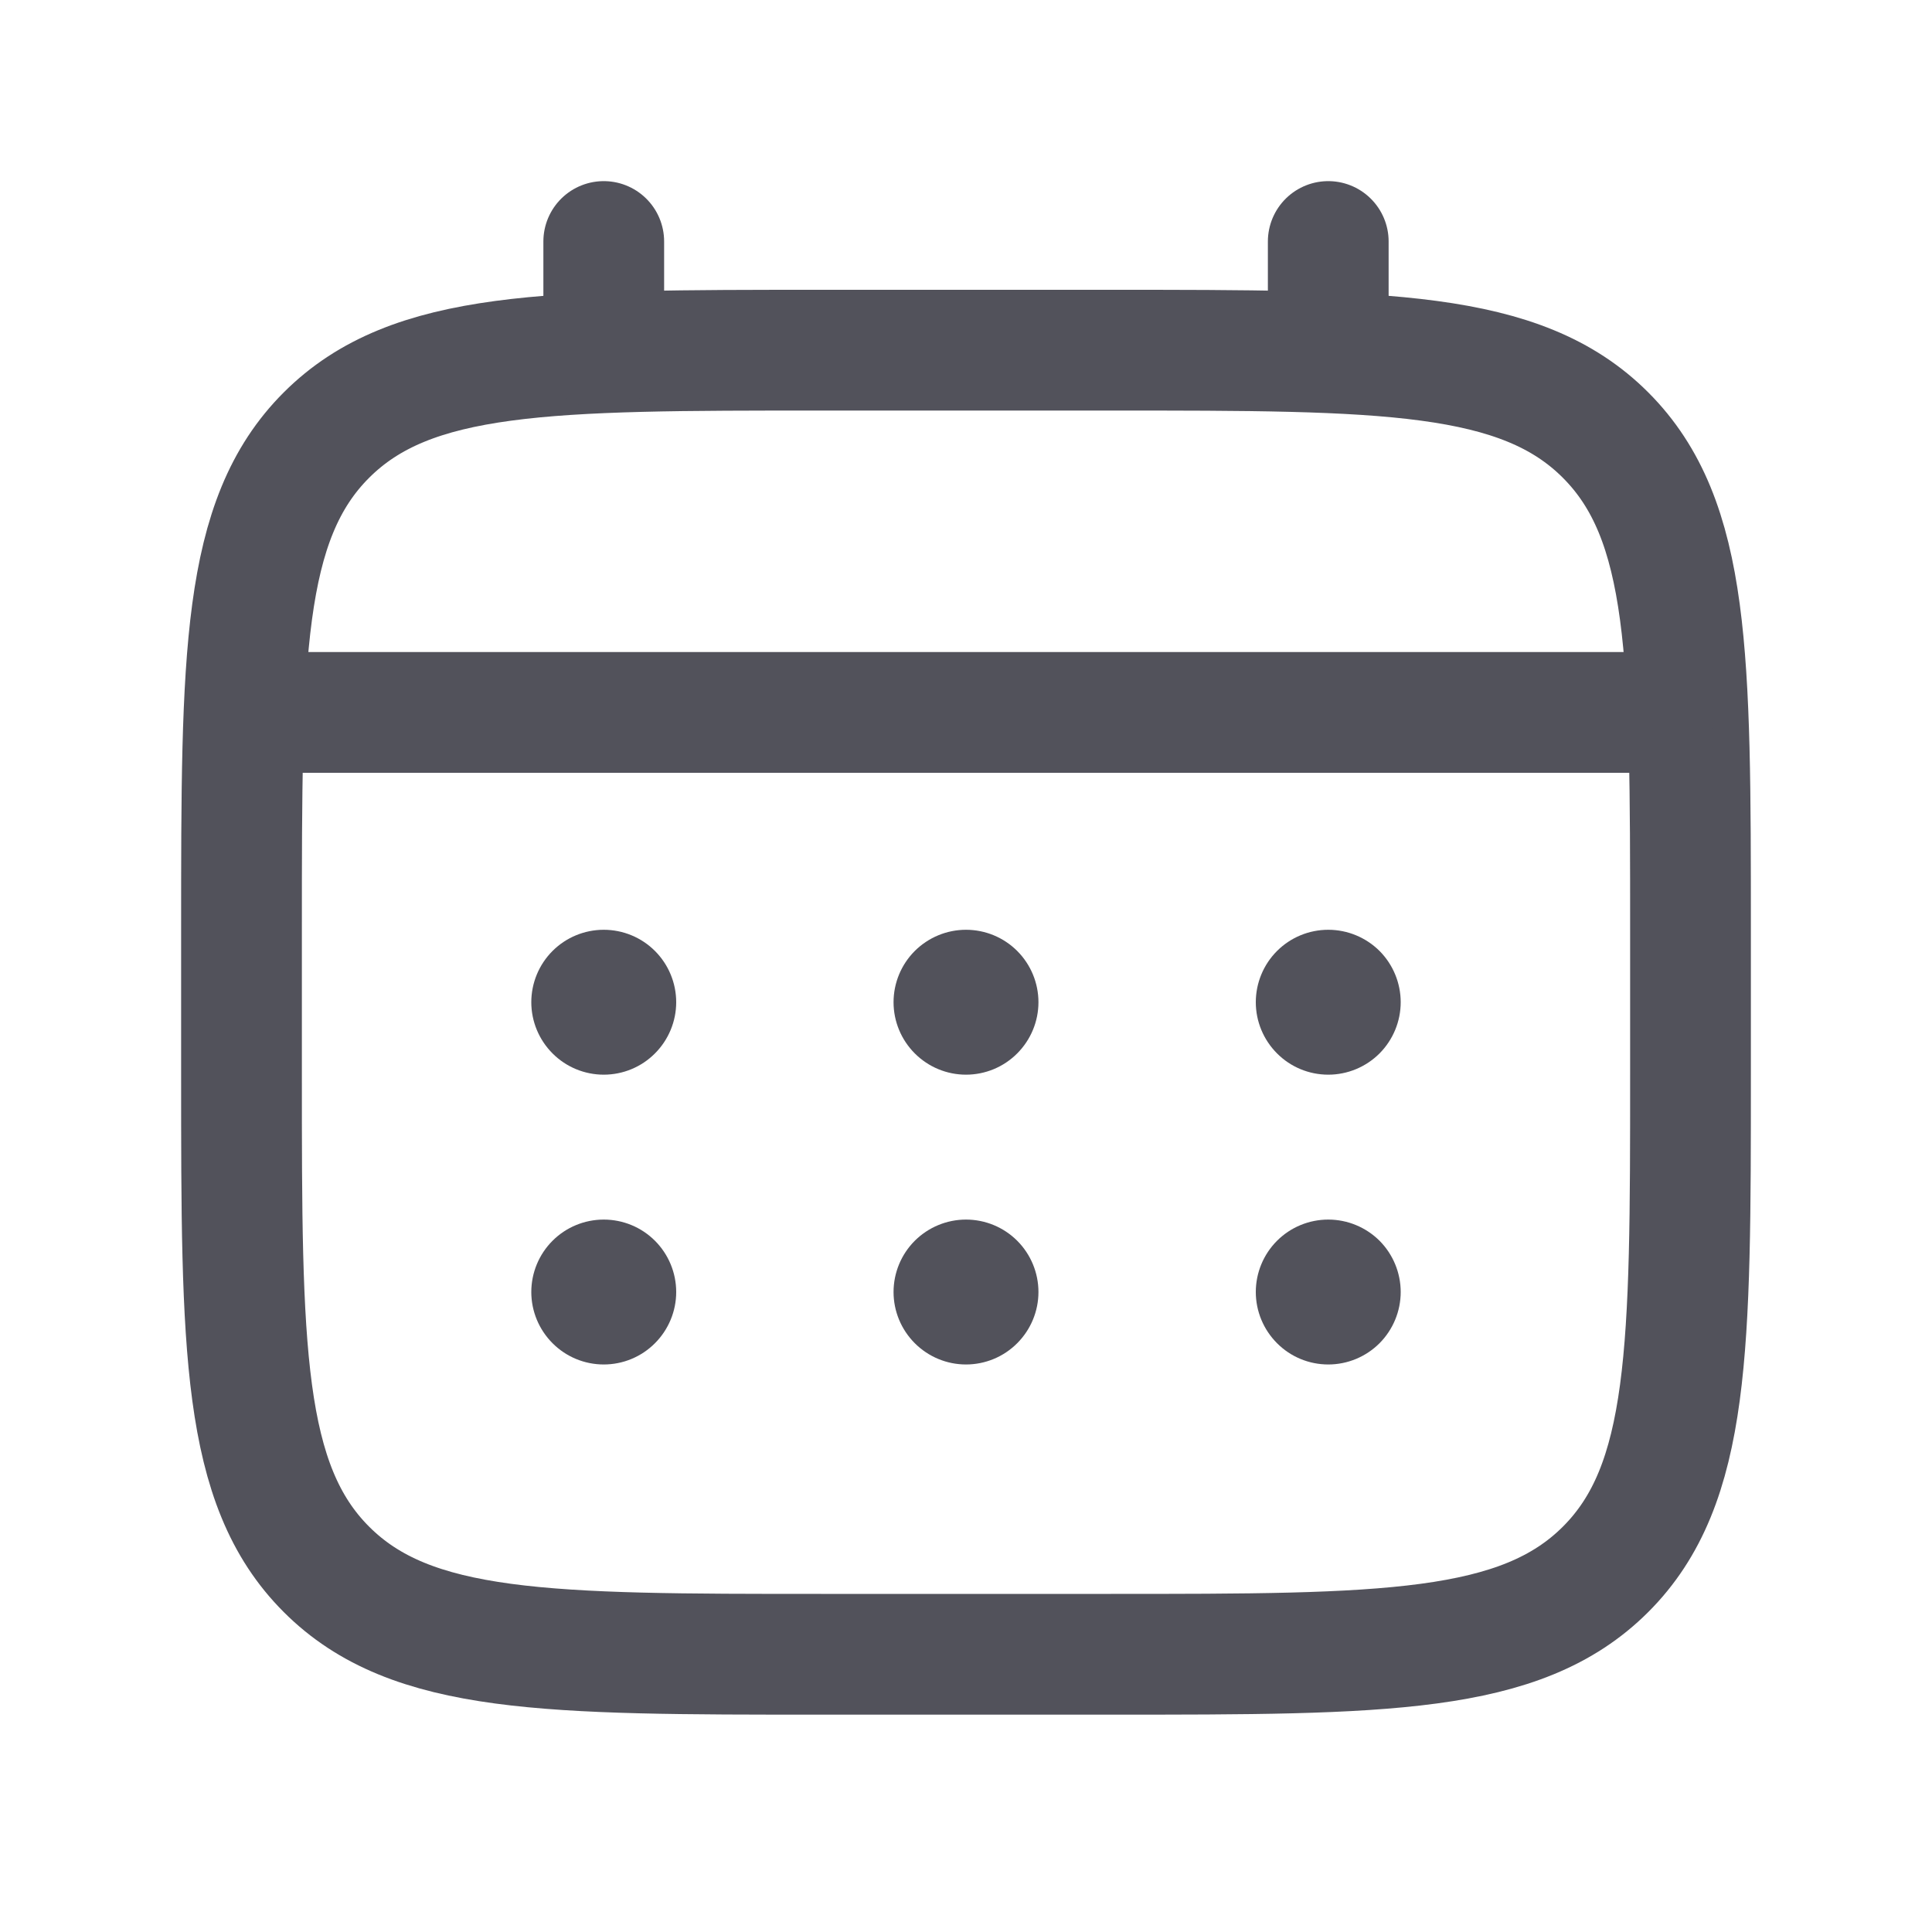
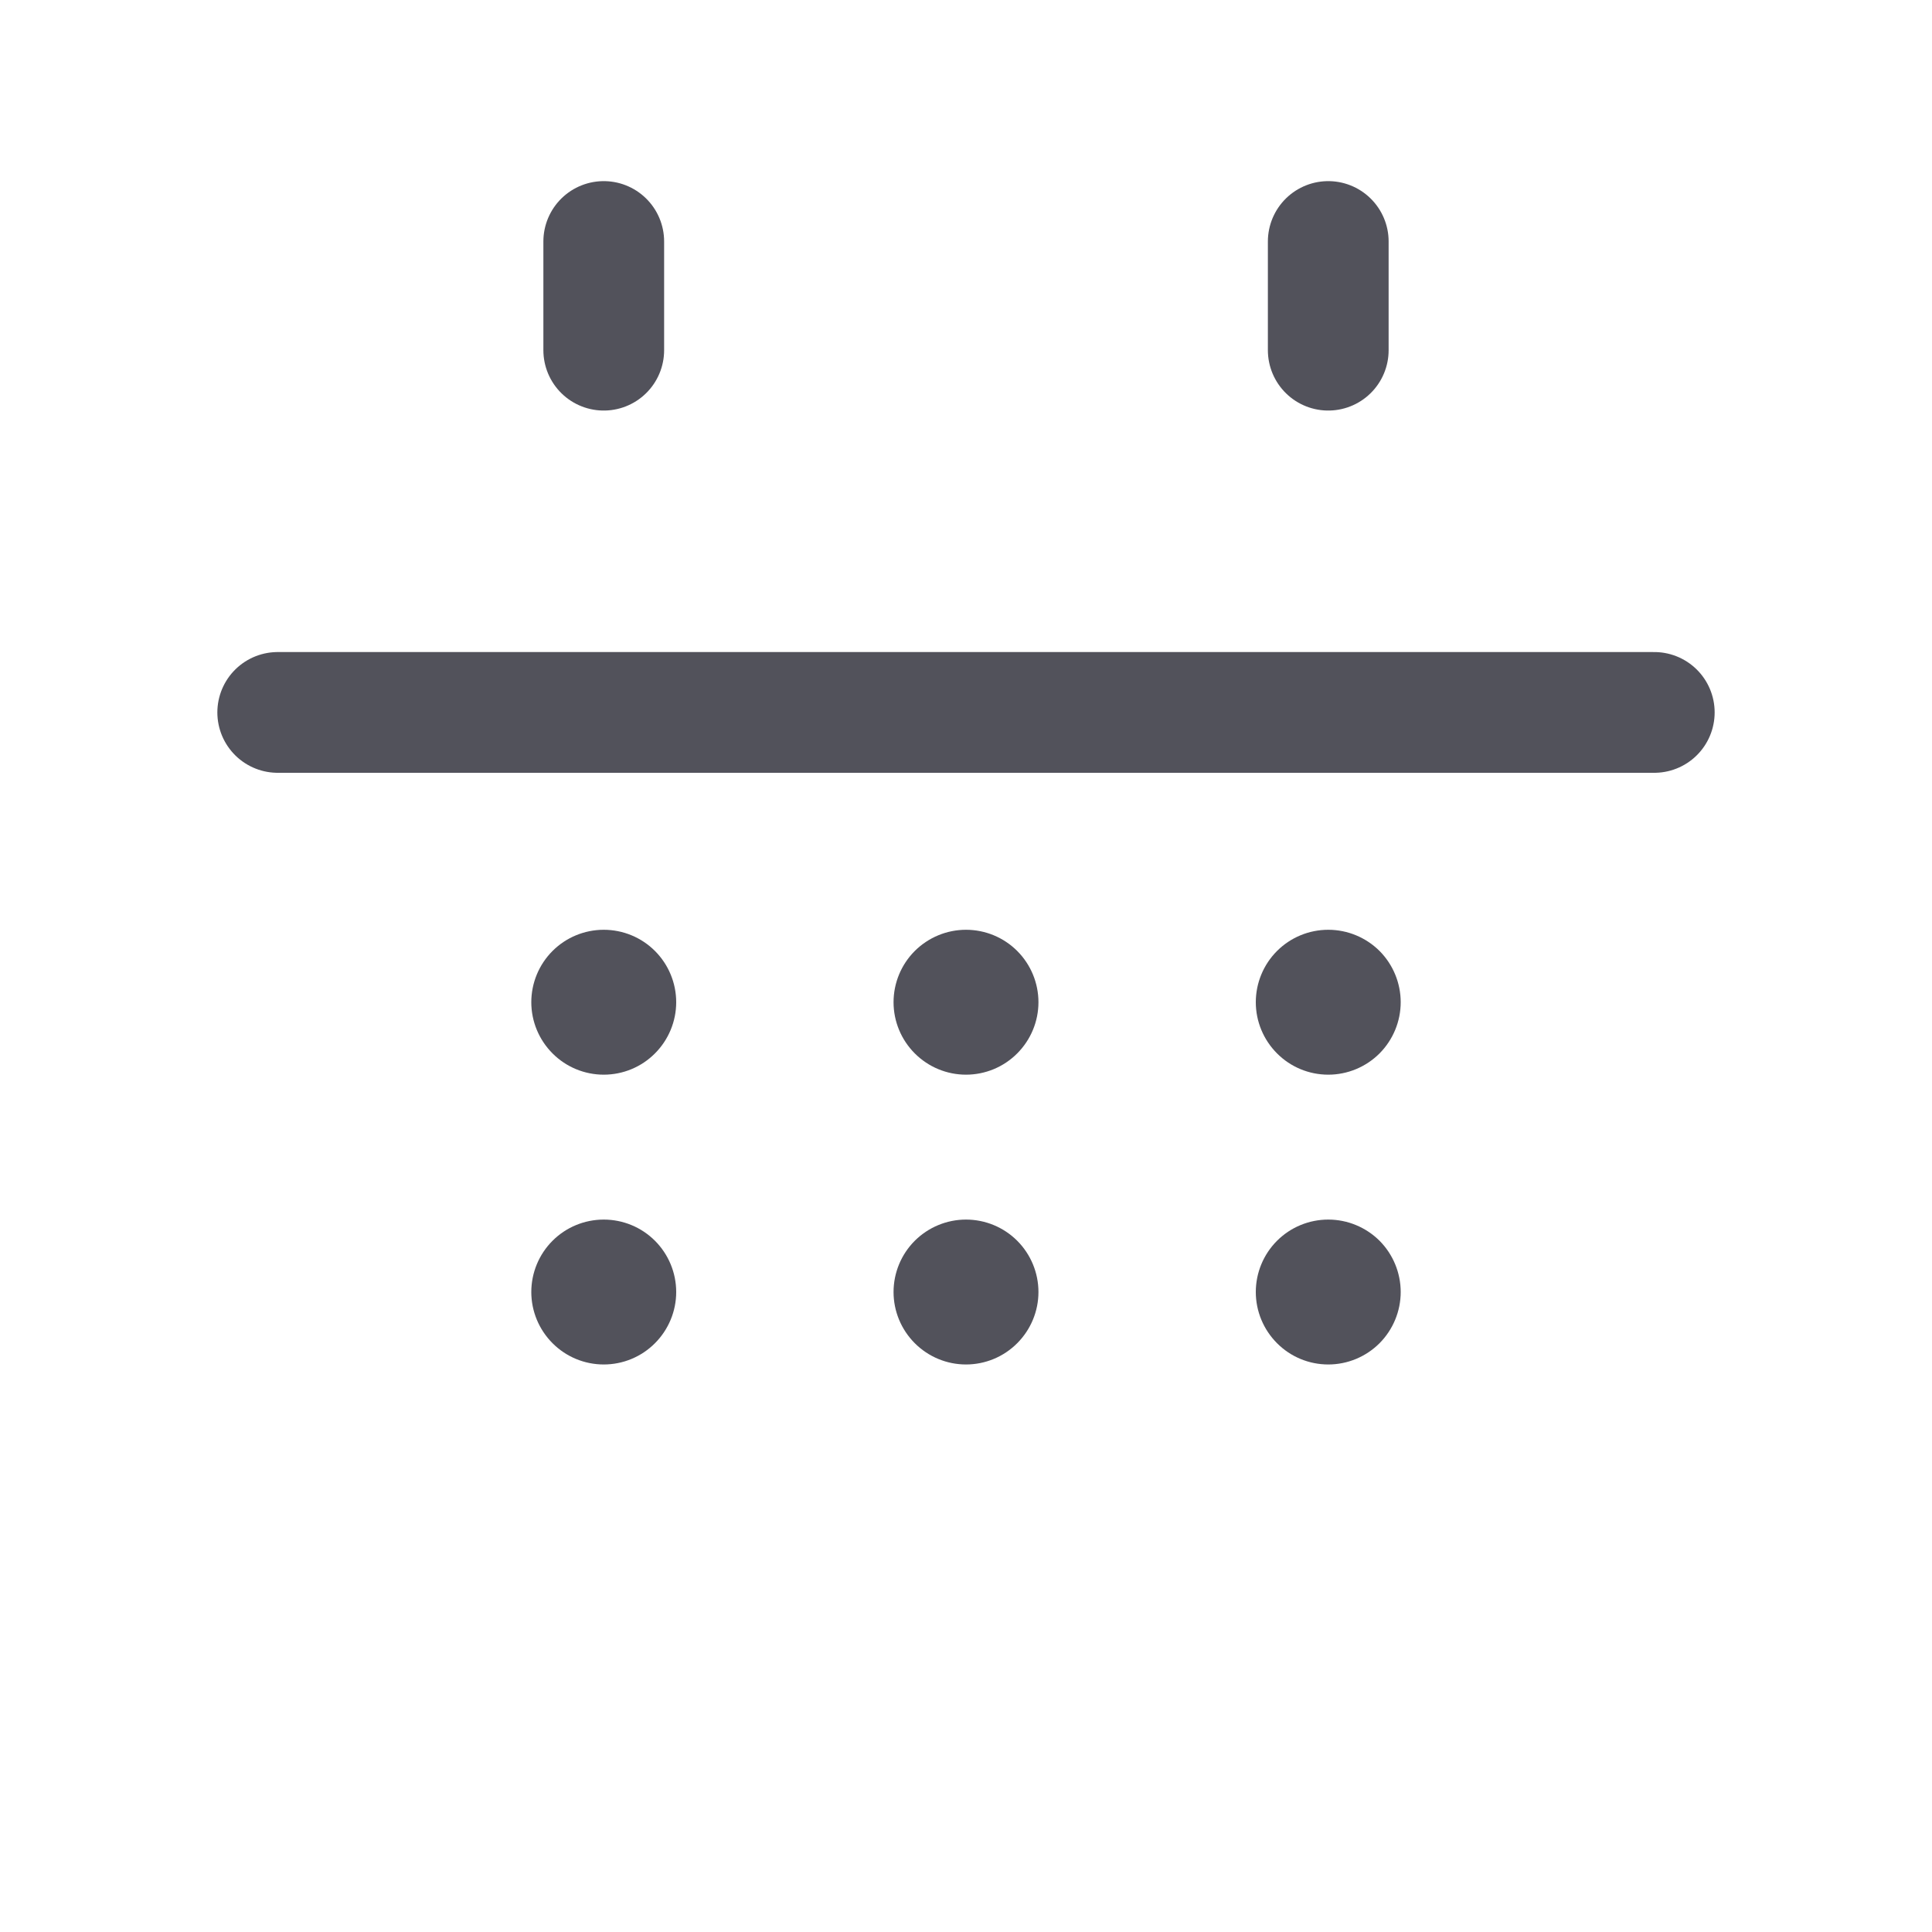
<svg xmlns="http://www.w3.org/2000/svg" width="24" height="24" viewBox="0 0 24 24" fill="none">
  <g id="solar:calendar-linear">
    <g id="Group">
-       <path id="Vector" d="M3 11.55C3 8.156 3 6.459 4.055 5.405C5.11 4.351 6.806 4.35 10.2 4.35H13.8C17.194 4.35 18.891 4.35 19.945 5.405C20.999 6.46 21 8.156 21 11.55V13.35C21 16.744 21 18.441 19.945 19.495C18.89 20.549 17.194 20.55 13.8 20.55H10.2C6.806 20.55 5.109 20.55 4.055 19.495C3.001 18.441 3 16.744 3 13.35V11.55Z" stroke="#52525B" stroke-width="1.5" />
      <path id="Vector_2" d="M7.5 4.35V3M16.5 4.35V3M3.45 8.85H20.55" stroke="#52525B" stroke-width="1.5" stroke-linecap="round" />
      <path id="Vector_3" d="M17.4 16.05C17.4 16.288 17.305 16.517 17.137 16.686C16.968 16.855 16.739 16.95 16.5 16.95C16.261 16.95 16.032 16.855 15.864 16.686C15.695 16.517 15.6 16.288 15.6 16.05C15.6 15.811 15.695 15.582 15.864 15.413C16.032 15.245 16.261 15.15 16.5 15.15C16.739 15.15 16.968 15.245 17.137 15.413C17.305 15.582 17.4 15.811 17.4 16.05ZM17.4 12.45C17.4 12.688 17.305 12.917 17.137 13.086C16.968 13.255 16.739 13.35 16.5 13.35C16.261 13.35 16.032 13.255 15.864 13.086C15.695 12.917 15.6 12.688 15.6 12.45C15.6 12.211 15.695 11.982 15.864 11.813C16.032 11.645 16.261 11.55 16.5 11.55C16.739 11.55 16.968 11.645 17.137 11.813C17.305 11.982 17.4 12.211 17.4 12.45ZM12.9 16.05C12.9 16.288 12.805 16.517 12.636 16.686C12.468 16.855 12.239 16.95 12 16.95C11.761 16.95 11.533 16.855 11.364 16.686C11.195 16.517 11.1 16.288 11.1 16.05C11.1 15.811 11.195 15.582 11.364 15.413C11.533 15.245 11.761 15.15 12 15.15C12.239 15.15 12.468 15.245 12.636 15.413C12.805 15.582 12.9 15.811 12.9 16.05ZM12.9 12.45C12.9 12.688 12.805 12.917 12.636 13.086C12.468 13.255 12.239 13.35 12 13.35C11.761 13.35 11.533 13.255 11.364 13.086C11.195 12.917 11.1 12.688 11.1 12.45C11.1 12.211 11.195 11.982 11.364 11.813C11.533 11.645 11.761 11.55 12 11.55C12.239 11.55 12.468 11.645 12.636 11.813C12.805 11.982 12.9 12.211 12.9 12.45ZM8.4 16.05C8.4 16.288 8.305 16.517 8.136 16.686C7.968 16.855 7.739 16.95 7.5 16.95C7.261 16.95 7.032 16.855 6.864 16.686C6.695 16.517 6.6 16.288 6.6 16.05C6.6 15.811 6.695 15.582 6.864 15.413C7.032 15.245 7.261 15.15 7.5 15.15C7.739 15.15 7.968 15.245 8.136 15.413C8.305 15.582 8.4 15.811 8.4 16.05ZM8.4 12.45C8.4 12.688 8.305 12.917 8.136 13.086C7.968 13.255 7.739 13.35 7.5 13.35C7.261 13.35 7.032 13.255 6.864 13.086C6.695 12.917 6.6 12.688 6.6 12.45C6.6 12.211 6.695 11.982 6.864 11.813C7.032 11.645 7.261 11.55 7.5 11.55C7.739 11.55 7.968 11.645 8.136 11.813C8.305 11.982 8.4 12.211 8.4 12.45Z" fill="#52525B" />
    </g>
  </g>
</svg>